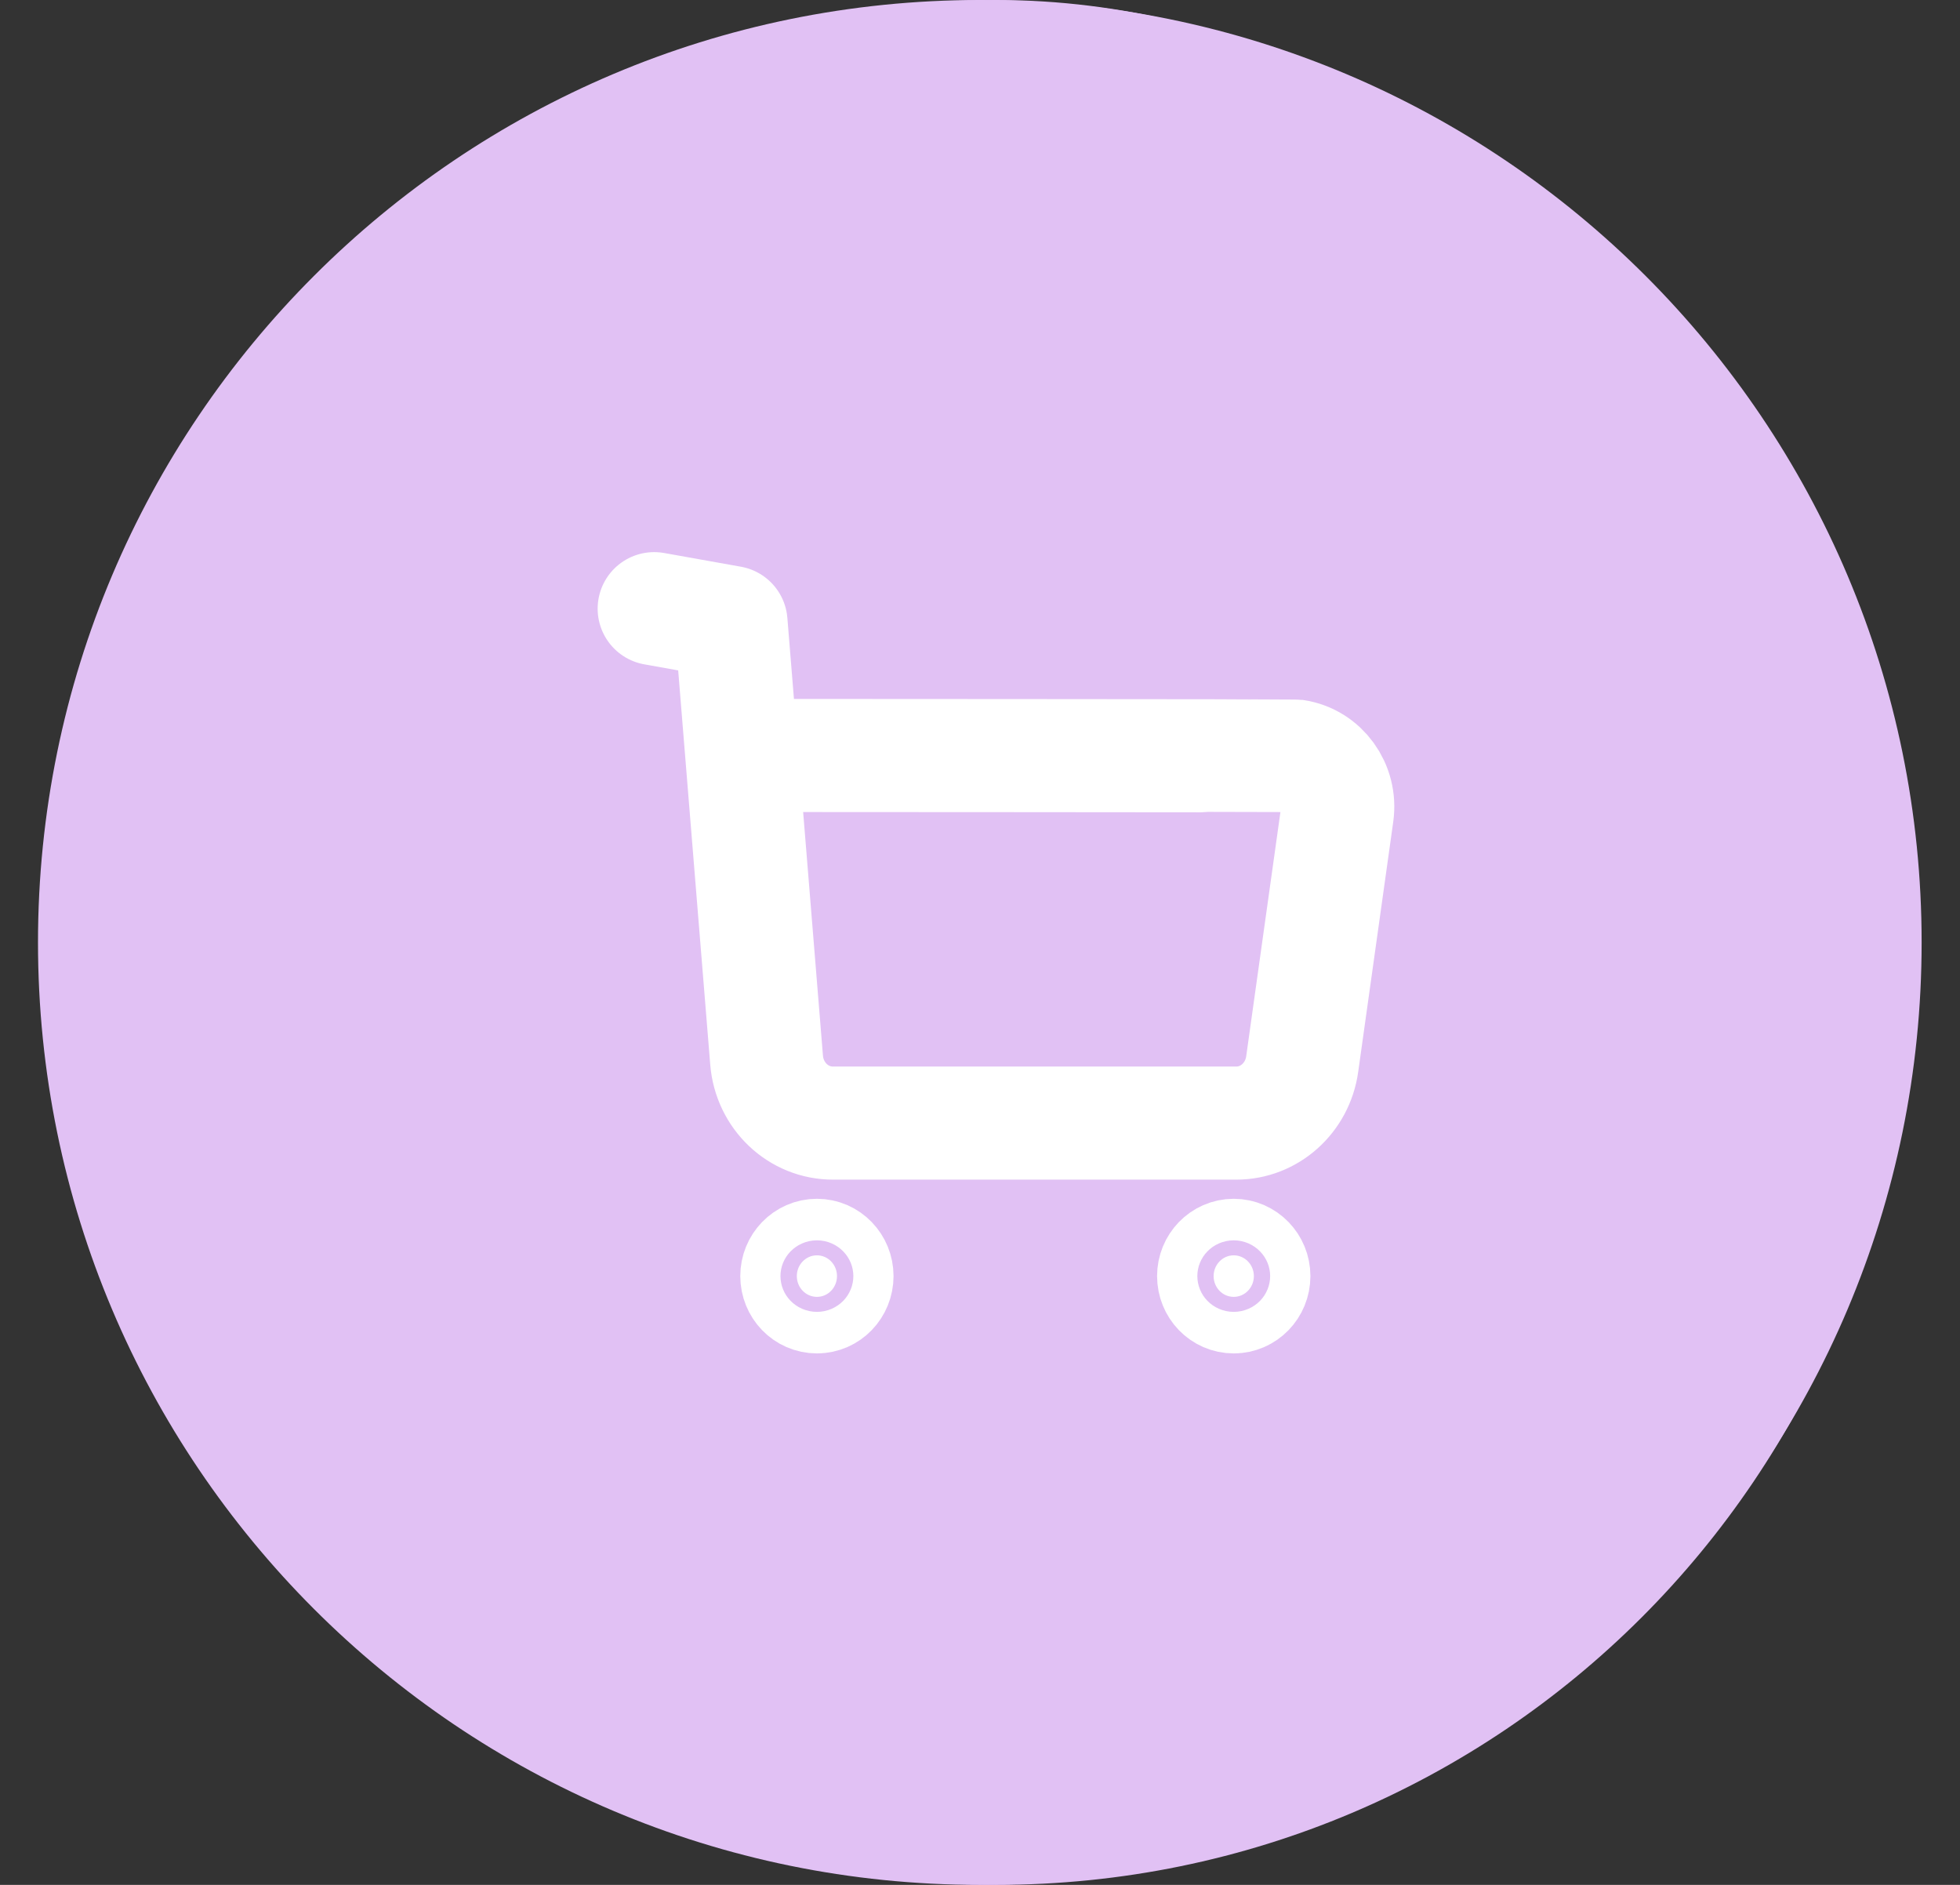
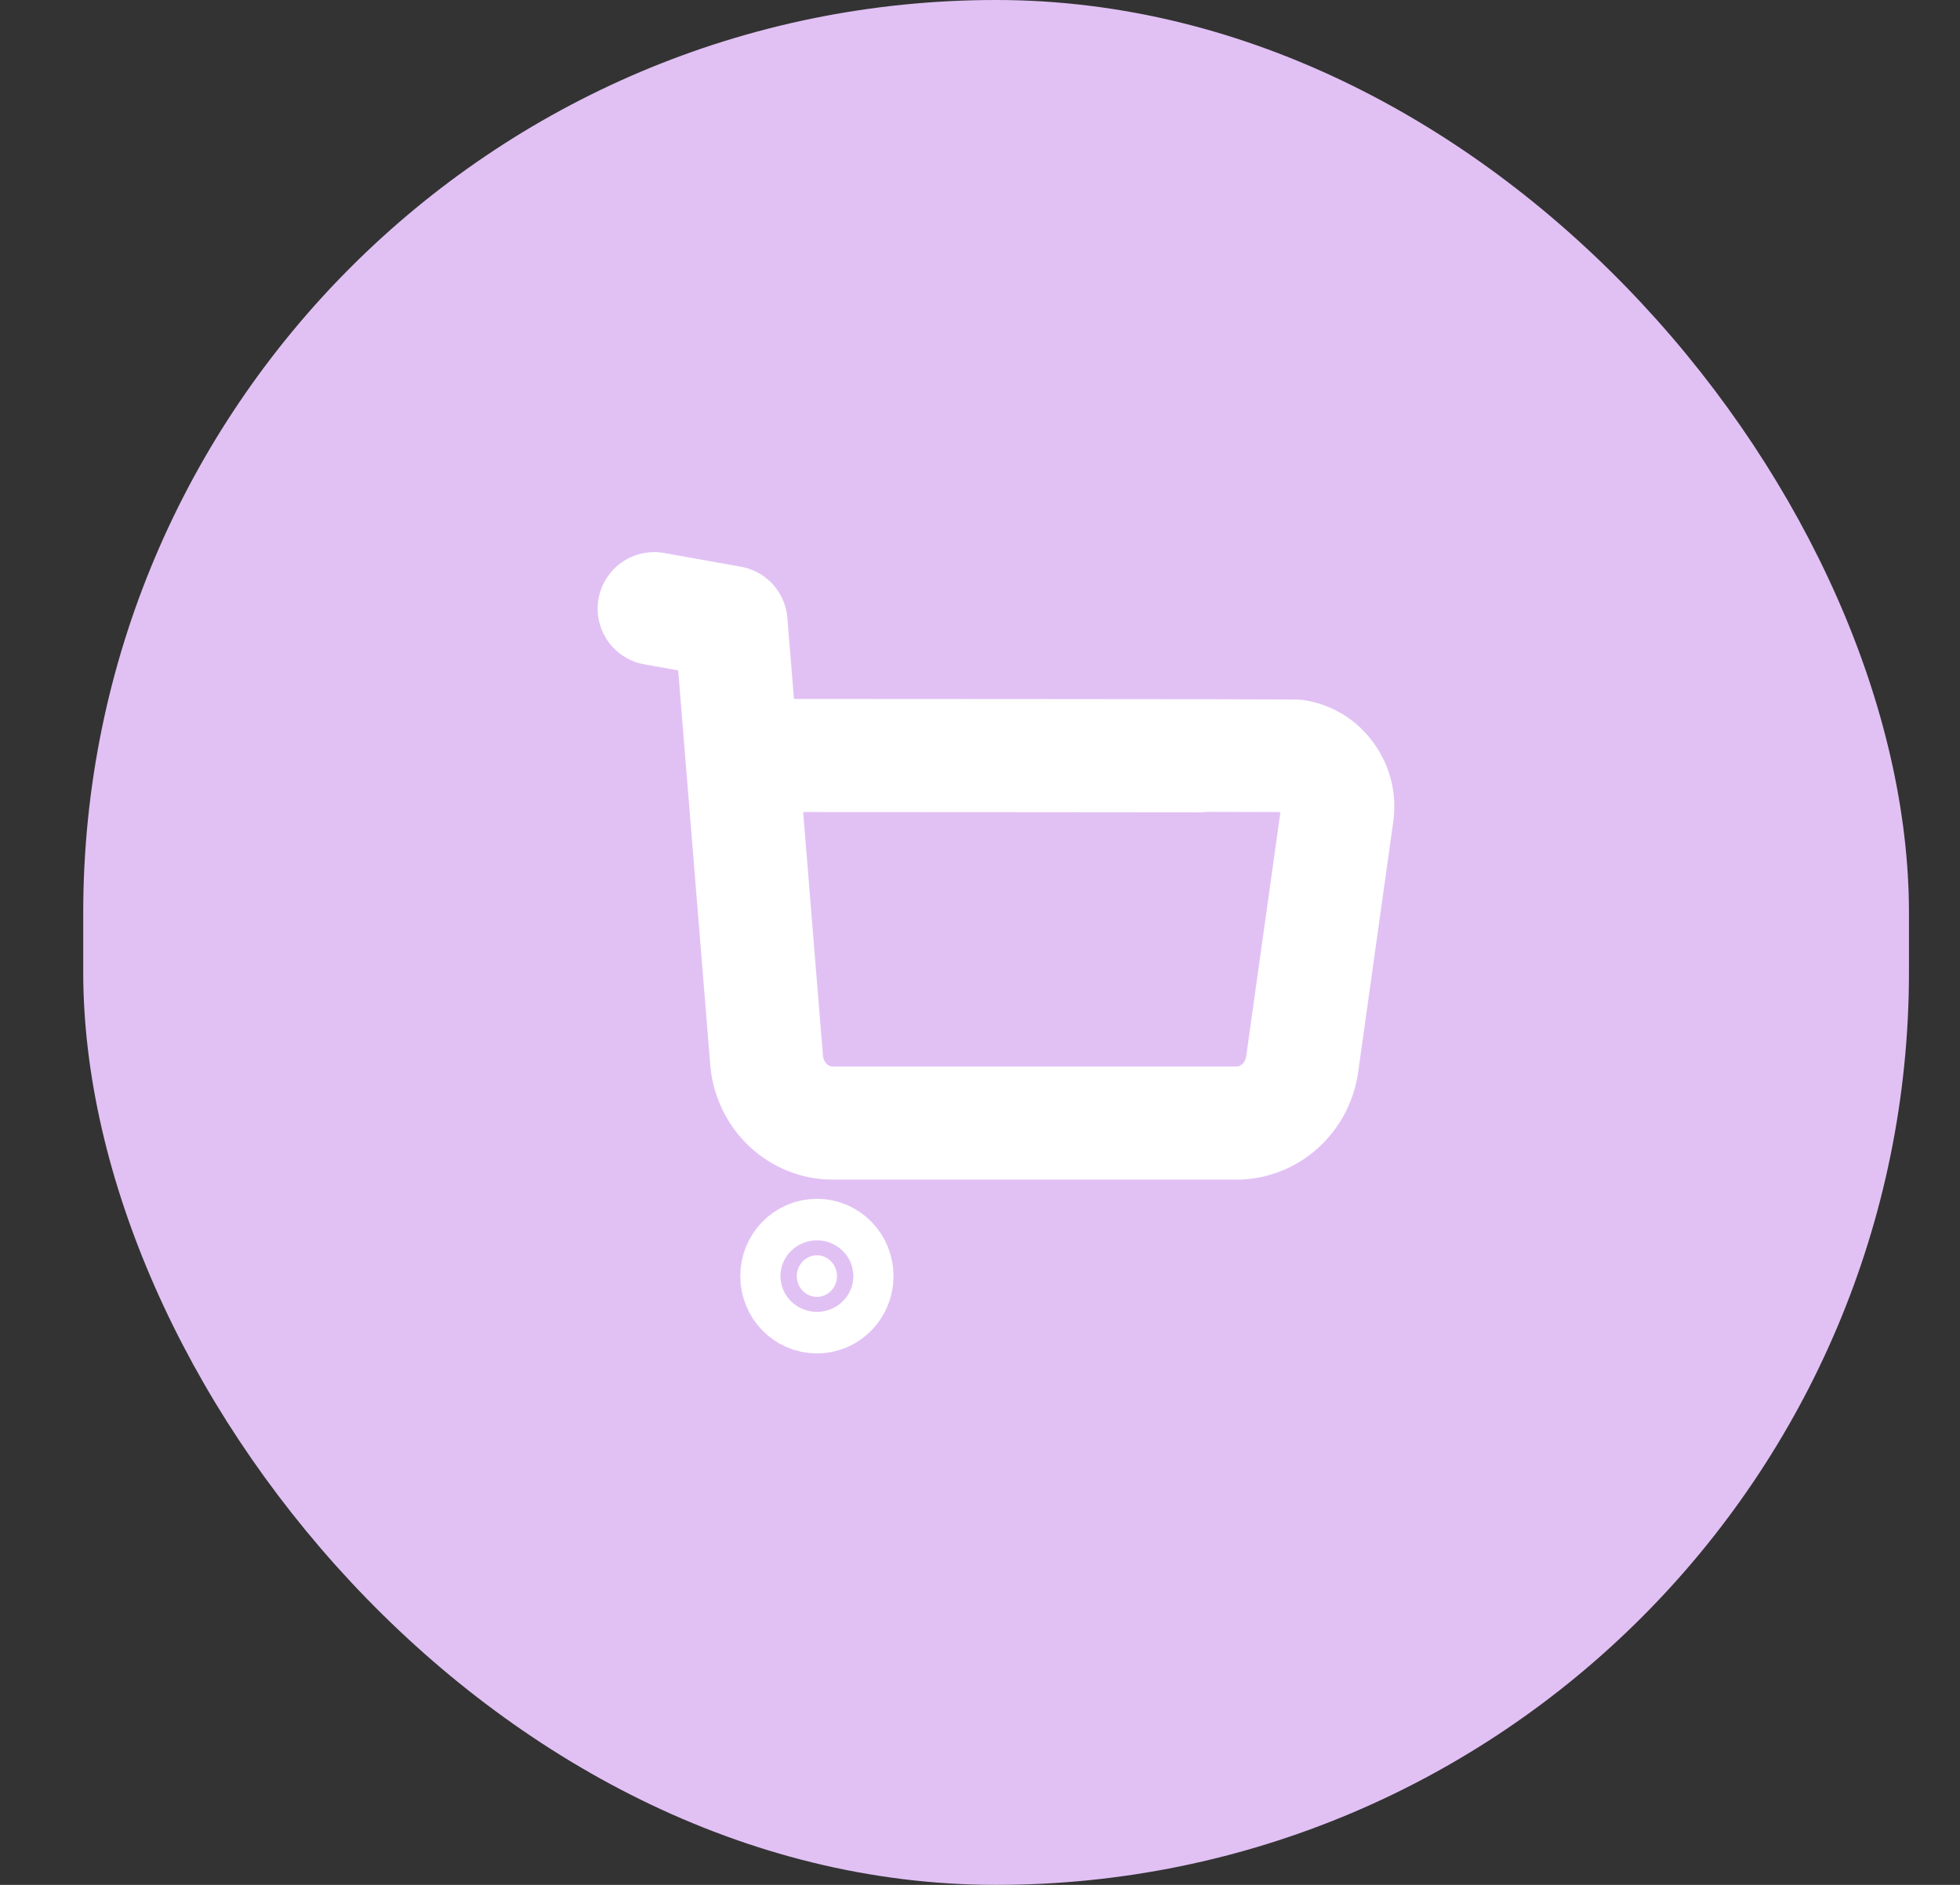
<svg xmlns="http://www.w3.org/2000/svg" width="26" height="25" viewBox="0 0 26 25" fill="none">
  <rect x="0" y="0" width="26" height="25" fill="#333333" stroke="none" />
-   <path d="M12.997 24C6.65 24 1.504 18.852 1.504 12.5C1.504 6.148 6.65 1 12.997 1C19.344 1 24.491 6.148 24.491 12.5C24.491 18.852 19.344 24 12.997 24Z" fill="#E1C1F4" stroke="#E1C1F4" stroke-width="2" />
  <path fill-rule="evenodd" clip-rule="evenodd" d="M18.44 15.576L13.684 13.017L12.81 13.475C12.747 13.508 12.677 13.525 12.606 13.525C12.536 13.525 12.466 13.508 12.403 13.475L11.242 12.867L11.282 12.94L6.753 15.377L6.753 15.391C6.781 15.877 6.993 16.333 7.346 16.667C7.7 17.001 8.167 17.188 8.654 17.188H16.559L16.667 17.185C17.152 17.157 17.609 16.945 17.943 16.591C18.209 16.309 18.381 15.955 18.44 15.576ZM18.463 14.453V10.512L14.753 12.457L18.463 14.453ZM6.75 10.512V14.243L10.262 12.353L6.75 10.512ZM8.654 7.812H16.559C17.031 7.812 17.486 7.988 17.836 8.304C18.186 8.621 18.406 9.056 18.453 9.526L12.606 12.59L6.76 9.526C6.805 9.075 7.01 8.655 7.337 8.341C7.664 8.028 8.092 7.841 8.545 7.815L8.654 7.812Z" fill="#FBF1F7" />
  <rect x="1.104" width="24.219" height="25" rx="12.109" fill="#E1C1F4" />
  <path d="M8.678 8.073L9.697 8.255L10.169 14.06C10.207 14.534 10.591 14.898 11.052 14.896H16.399C16.838 14.897 17.211 14.563 17.274 14.114L17.739 10.796C17.791 10.425 17.541 10.081 17.182 10.027C17.151 10.023 9.861 10.02 9.861 10.02" stroke="white" stroke-width="1.5" stroke-linecap="round" stroke-linejoin="round" />
  <path fill-rule="evenodd" clip-rule="evenodd" d="M10.837 16.65C10.984 16.65 11.103 16.774 11.103 16.925C11.103 17.078 10.984 17.201 10.837 17.201C10.689 17.201 10.57 17.078 10.57 16.925C10.57 16.774 10.689 16.65 10.837 16.65Z" fill="white" stroke="white" stroke-width="1.5" stroke-linecap="round" stroke-linejoin="round" />
-   <path fill-rule="evenodd" clip-rule="evenodd" d="M16.366 16.65C16.513 16.65 16.633 16.774 16.633 16.925C16.633 17.078 16.513 17.201 16.366 17.201C16.218 17.201 16.099 17.078 16.099 16.925C16.099 16.774 16.218 16.65 16.366 16.65Z" fill="white" stroke="white" stroke-width="1.5" stroke-linecap="round" stroke-linejoin="round" />
</svg>